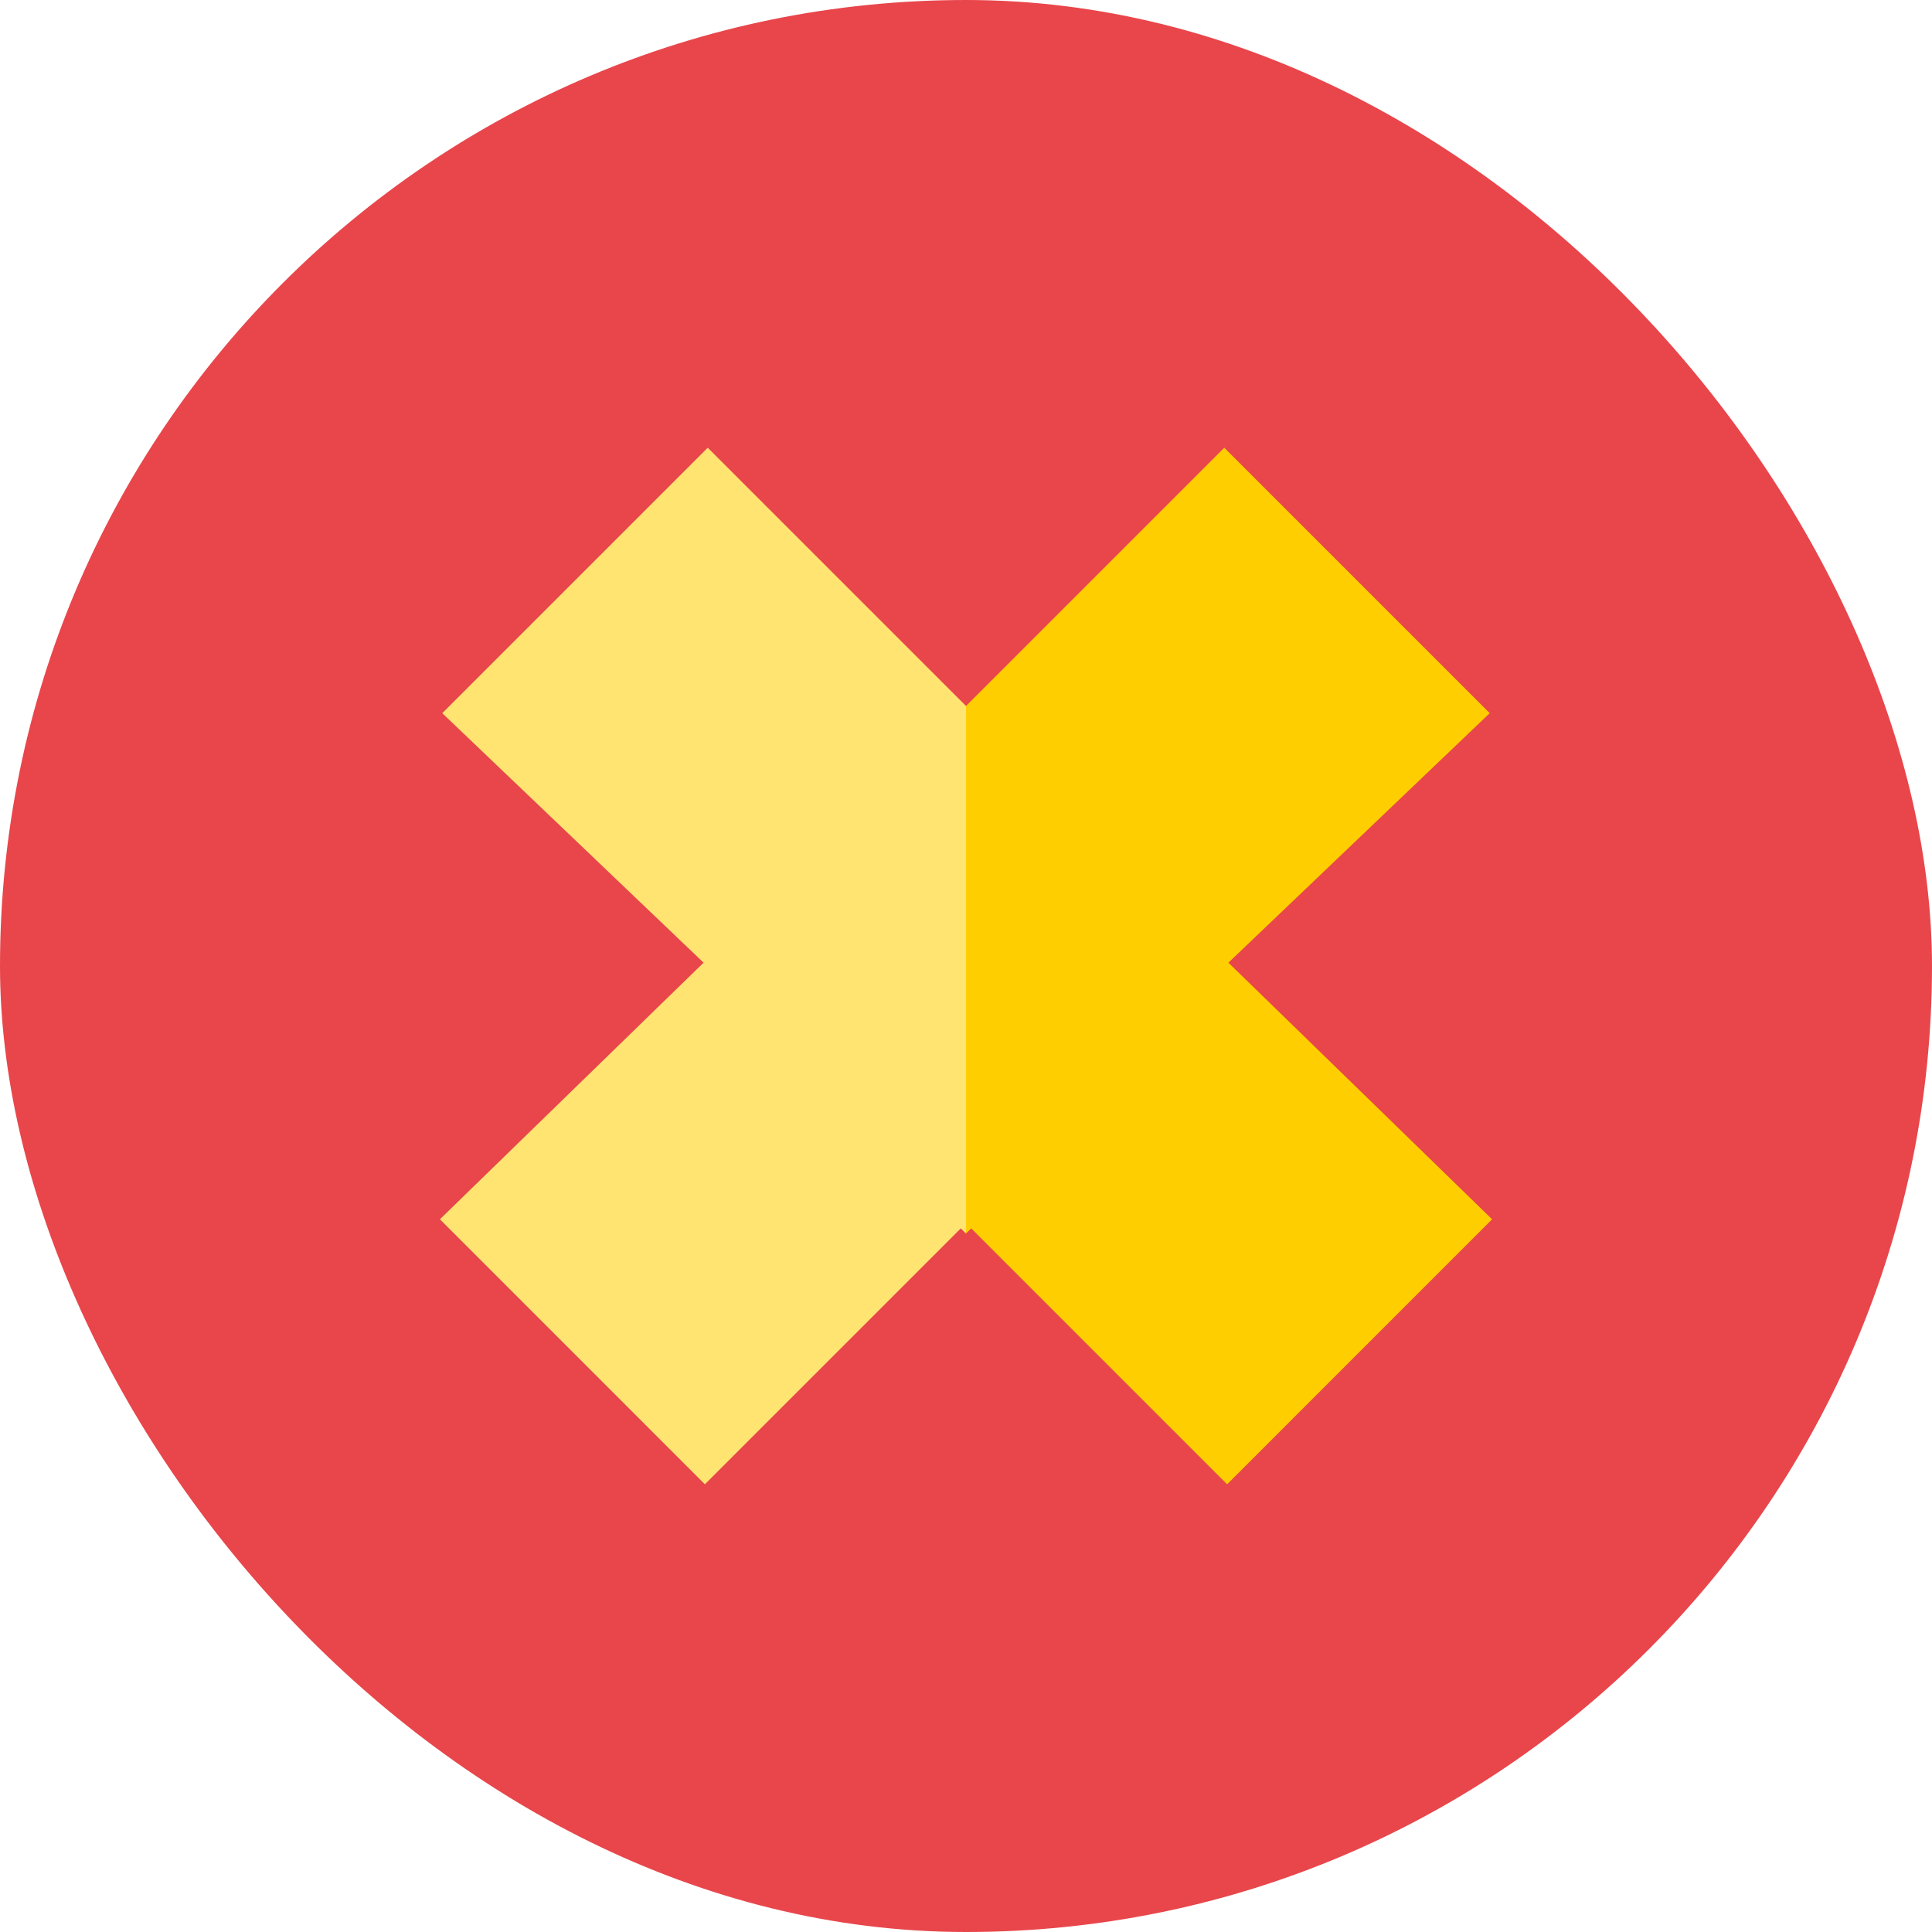
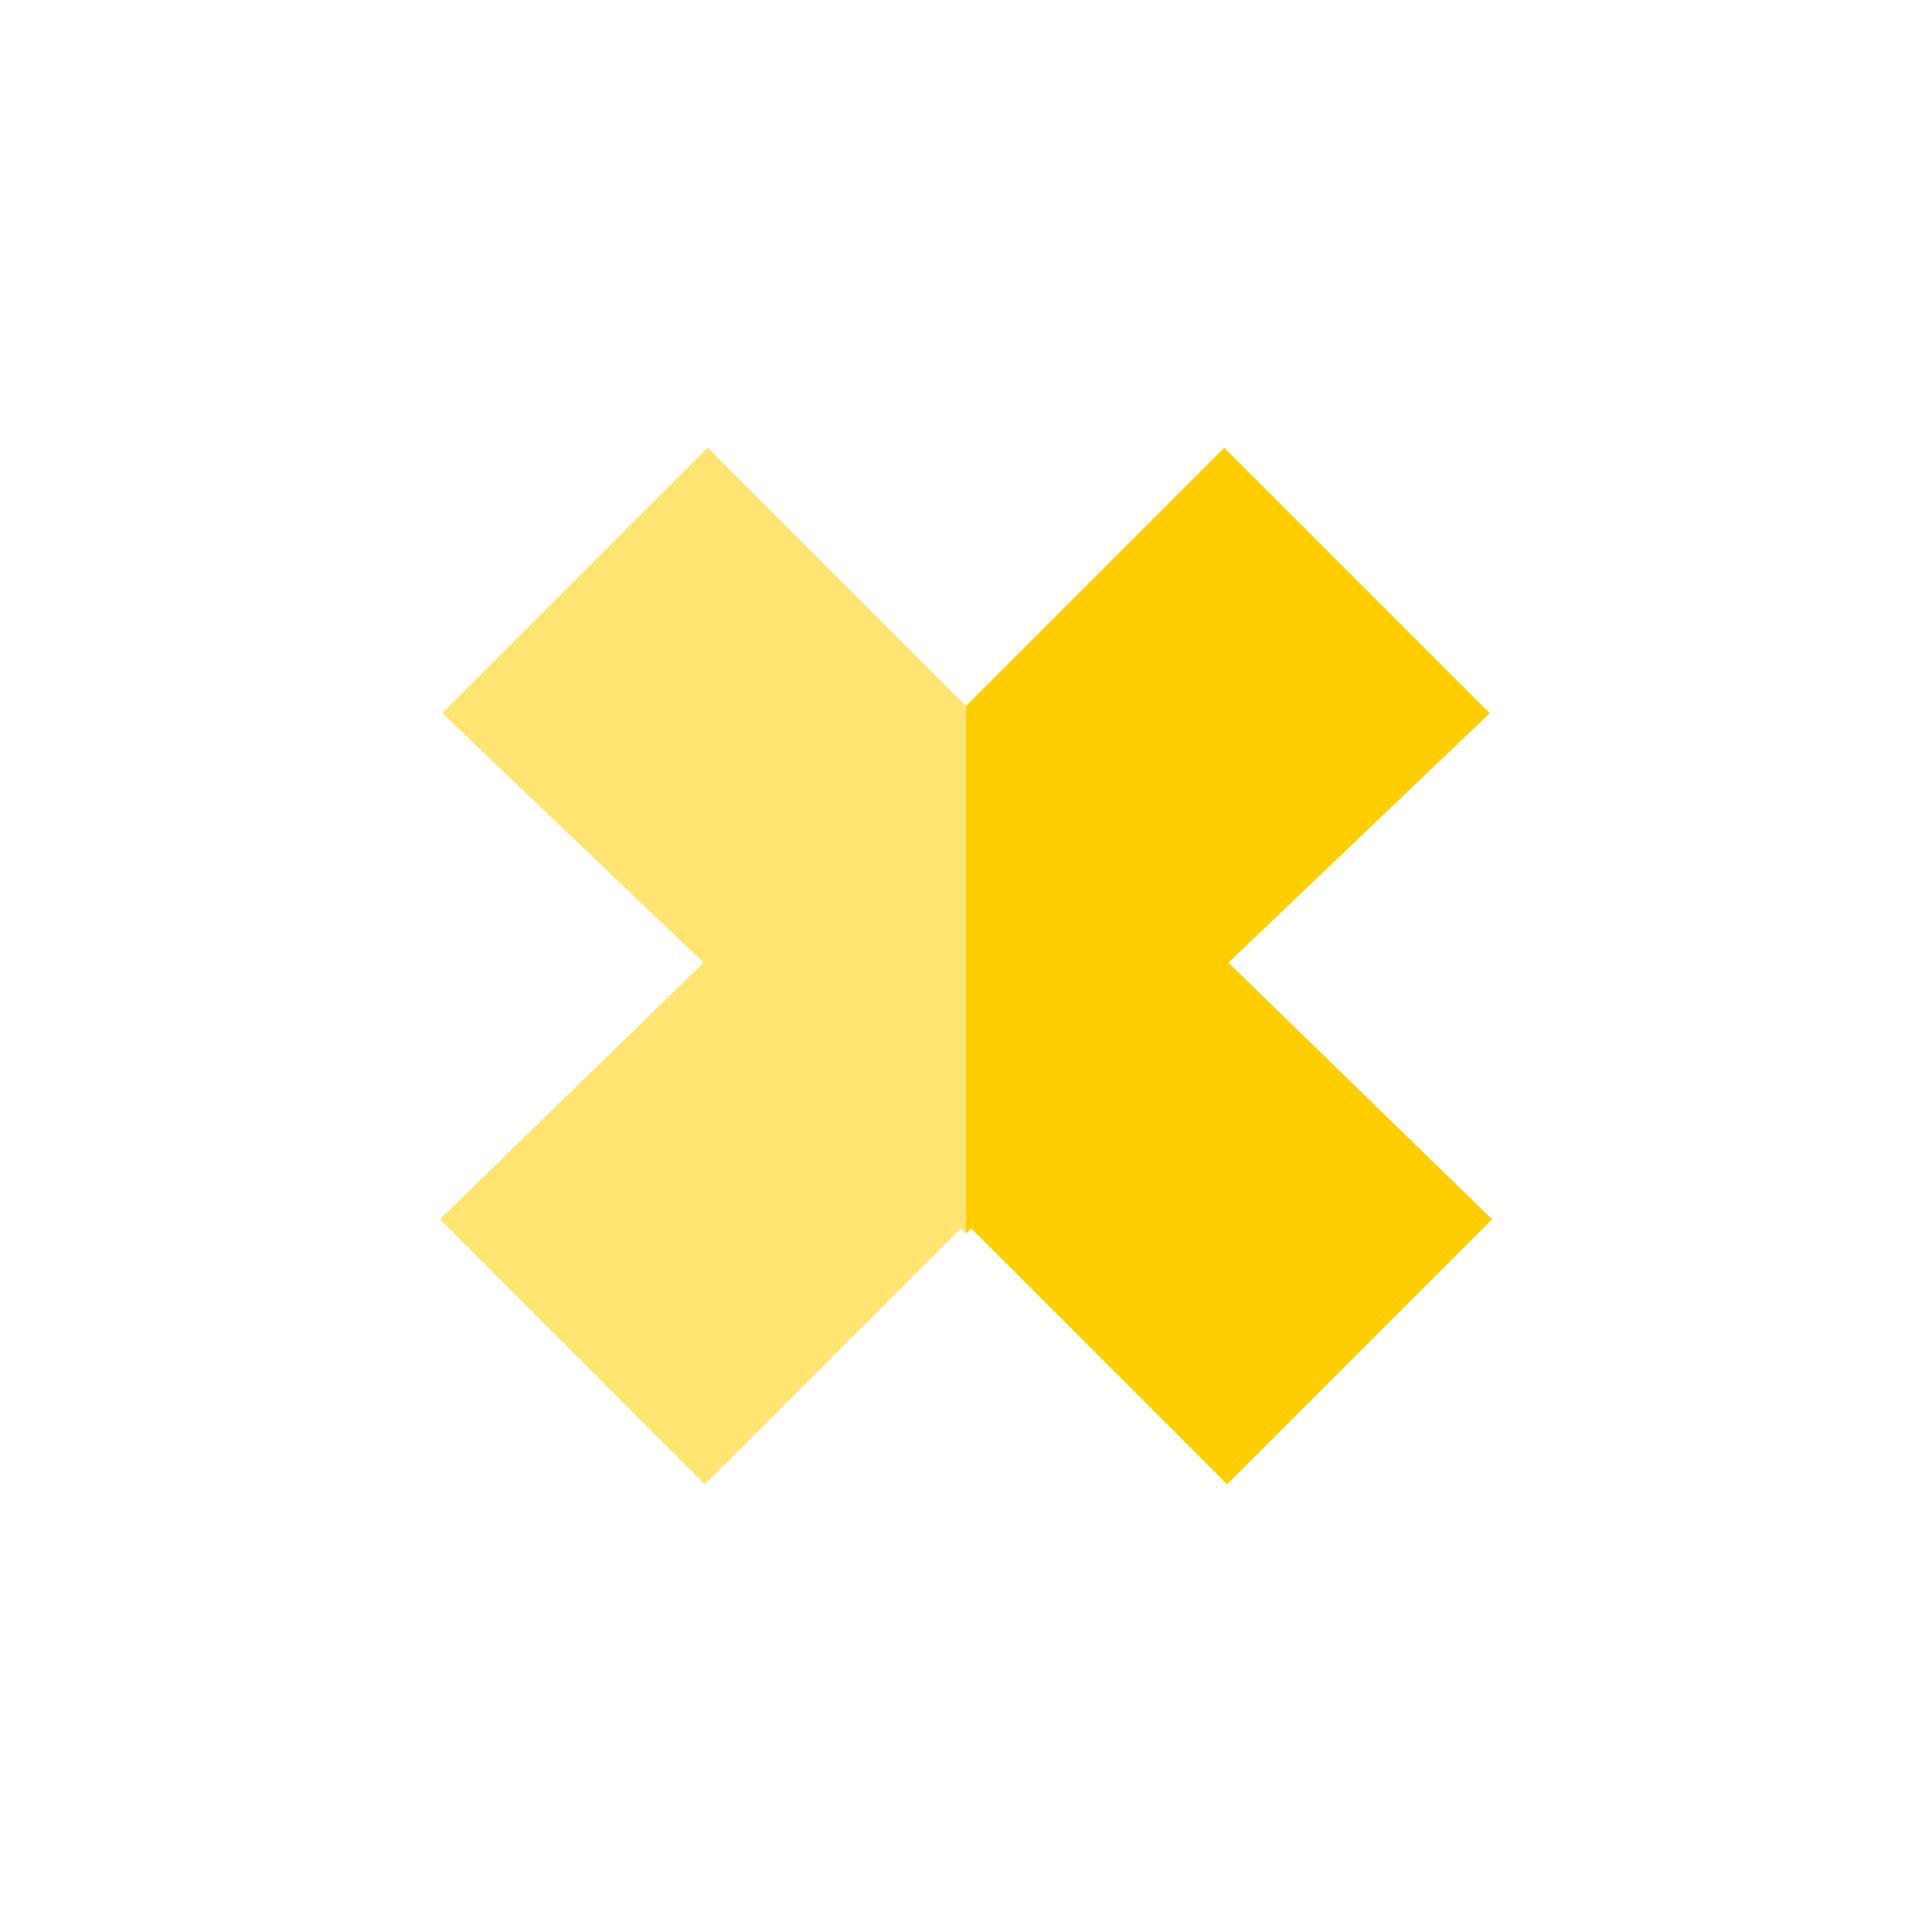
<svg xmlns="http://www.w3.org/2000/svg" id="Capa_2" data-name="Capa 2" viewBox="0 0 500 500">
  <defs>
    <style>
      .cls-1 {
        fill: #ffe471;
      }

      .cls-1, .cls-2, .cls-3 {
        stroke-width: 0px;
      }

      .cls-2 {
        fill: #e8464b;
      }

      .cls-3 {
        fill: #ffce00;
      }
    </style>
  </defs>
  <g id="Capa_1-2" data-name="Capa 1">
    <g>
-       <rect class="cls-2" x="0" y="0" width="500" height="500" rx="250" ry="250" />
      <g>
        <polygon class="cls-3" points="317.91 249.14 385.54 184.57 316.84 115.87 250 182.71 250 319.25 251.35 317.9 317.58 384.13 386.15 315.55 317.91 249.14" />
        <polygon class="cls-1" points="182.09 249.14 114.46 184.57 183.16 115.87 250 182.71 250 319.25 248.65 317.9 182.42 384.13 113.85 315.55 182.09 249.14" />
      </g>
    </g>
  </g>
</svg>